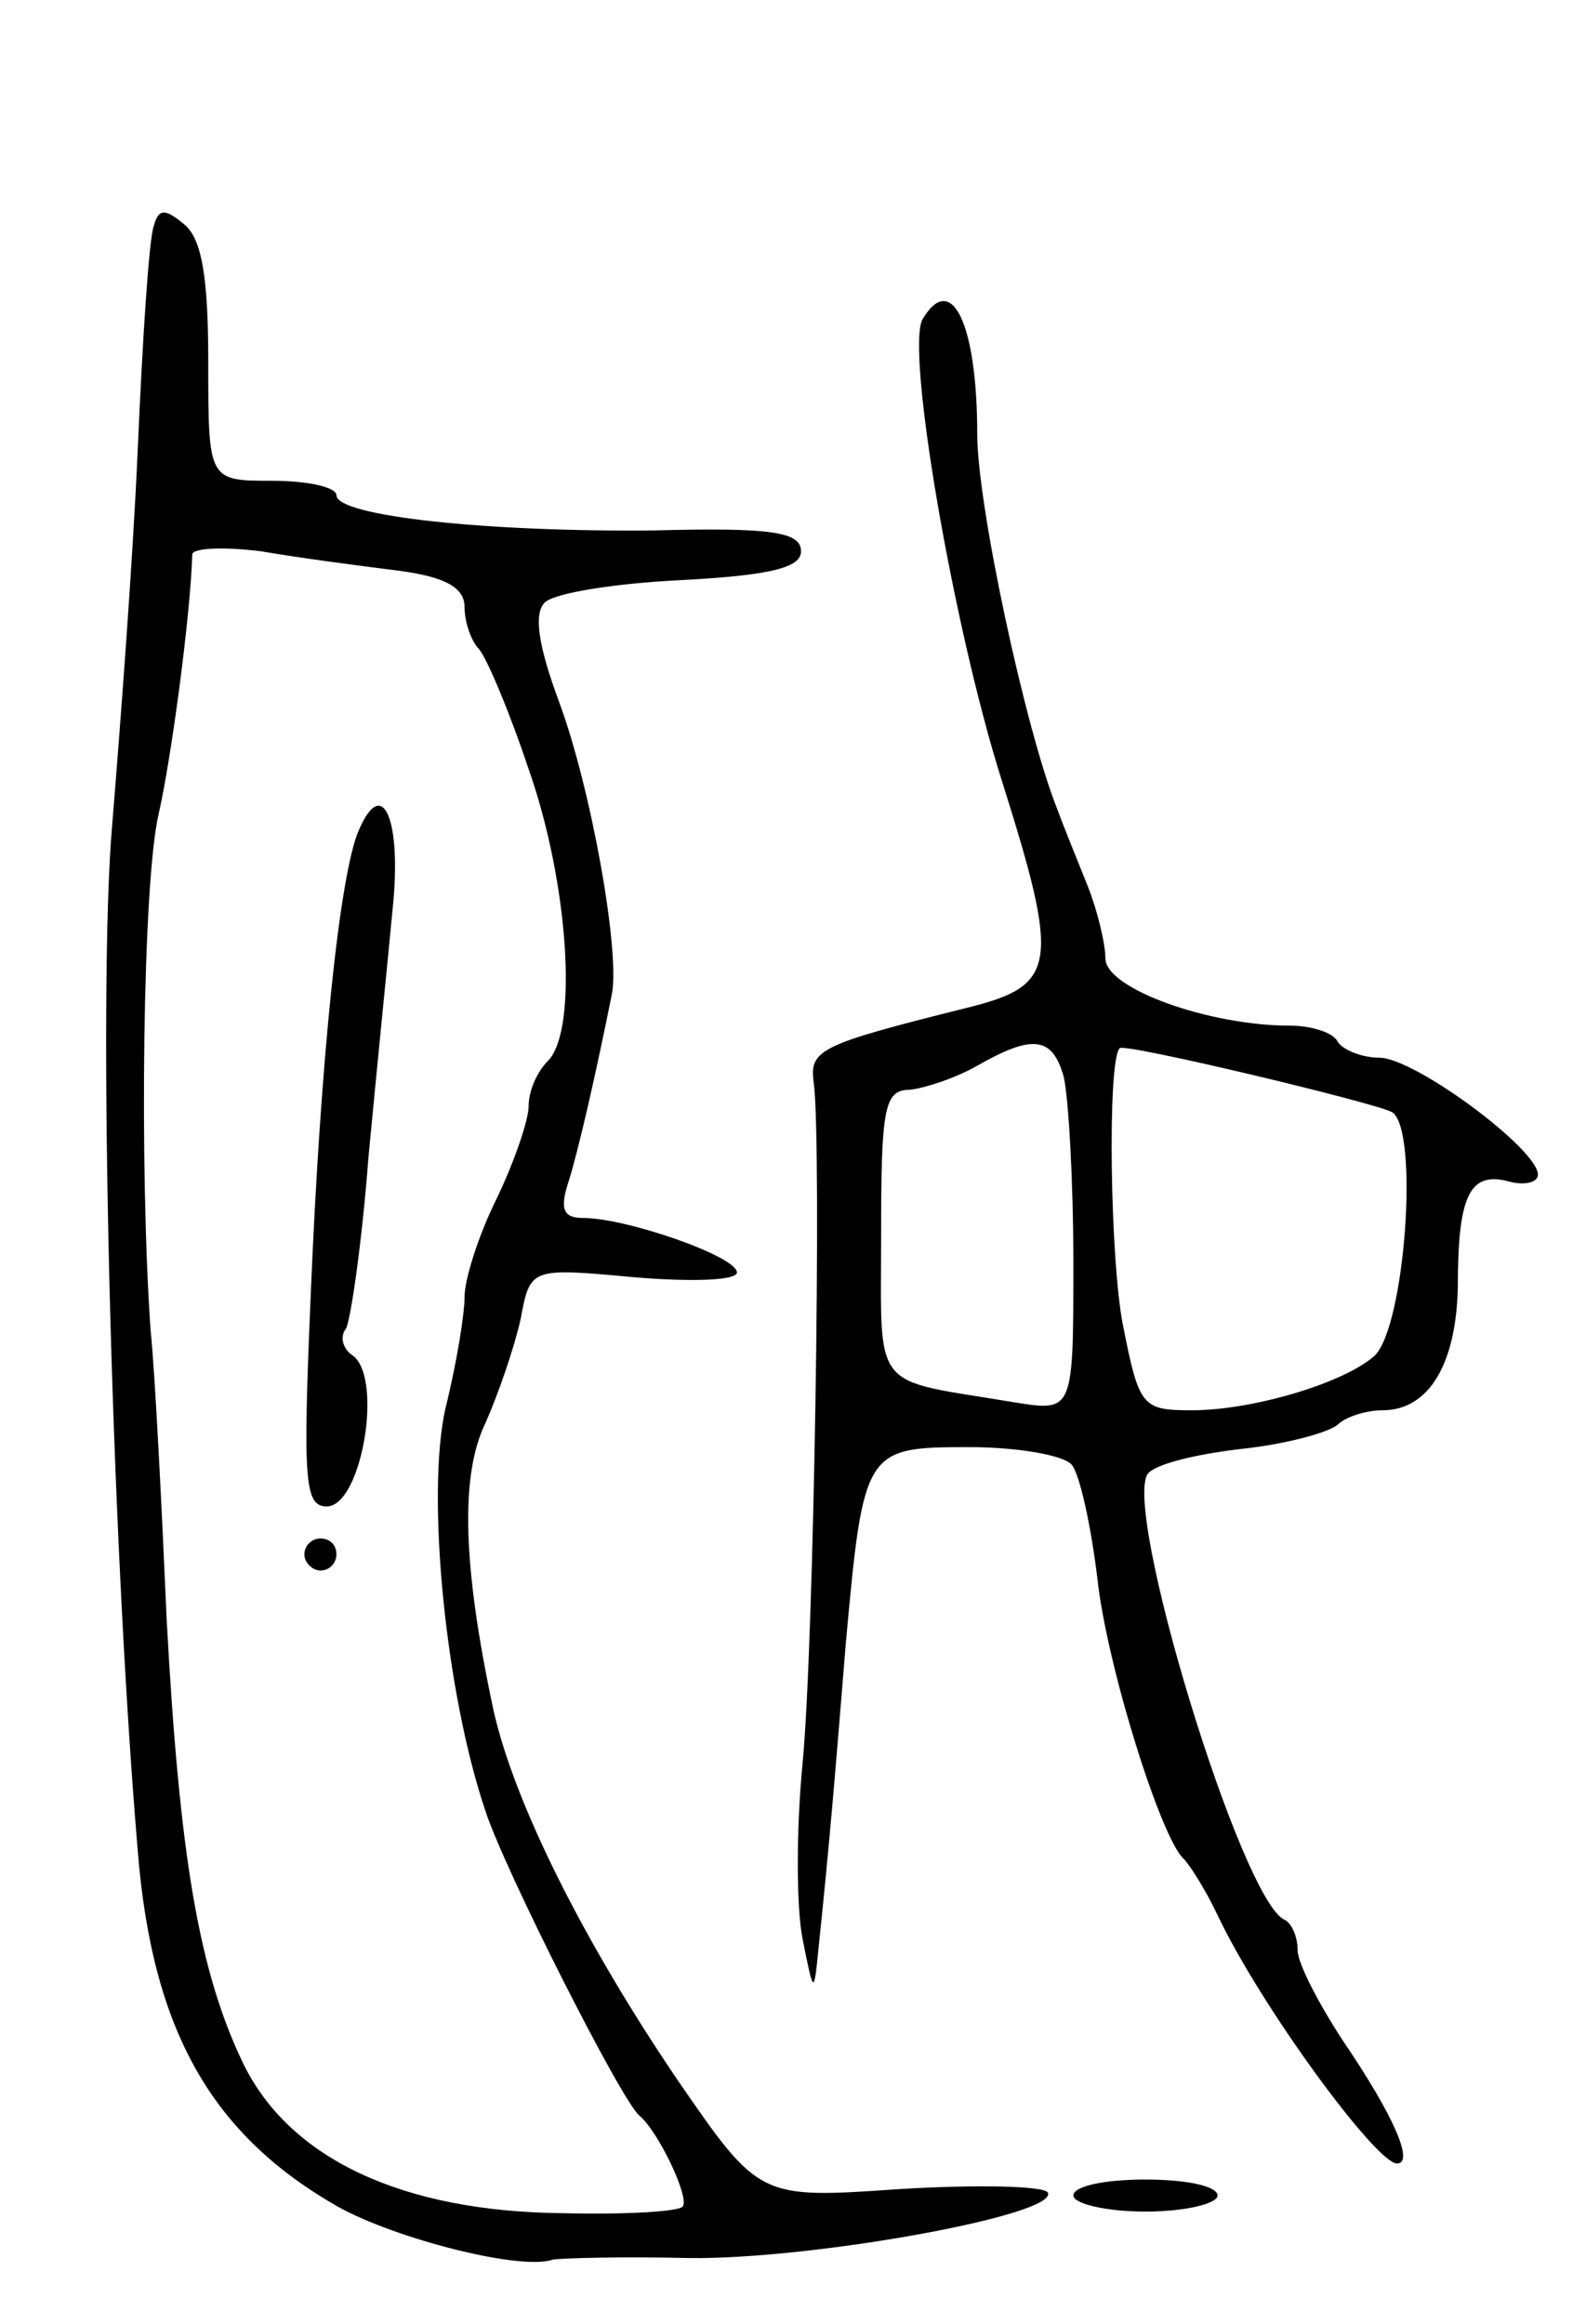
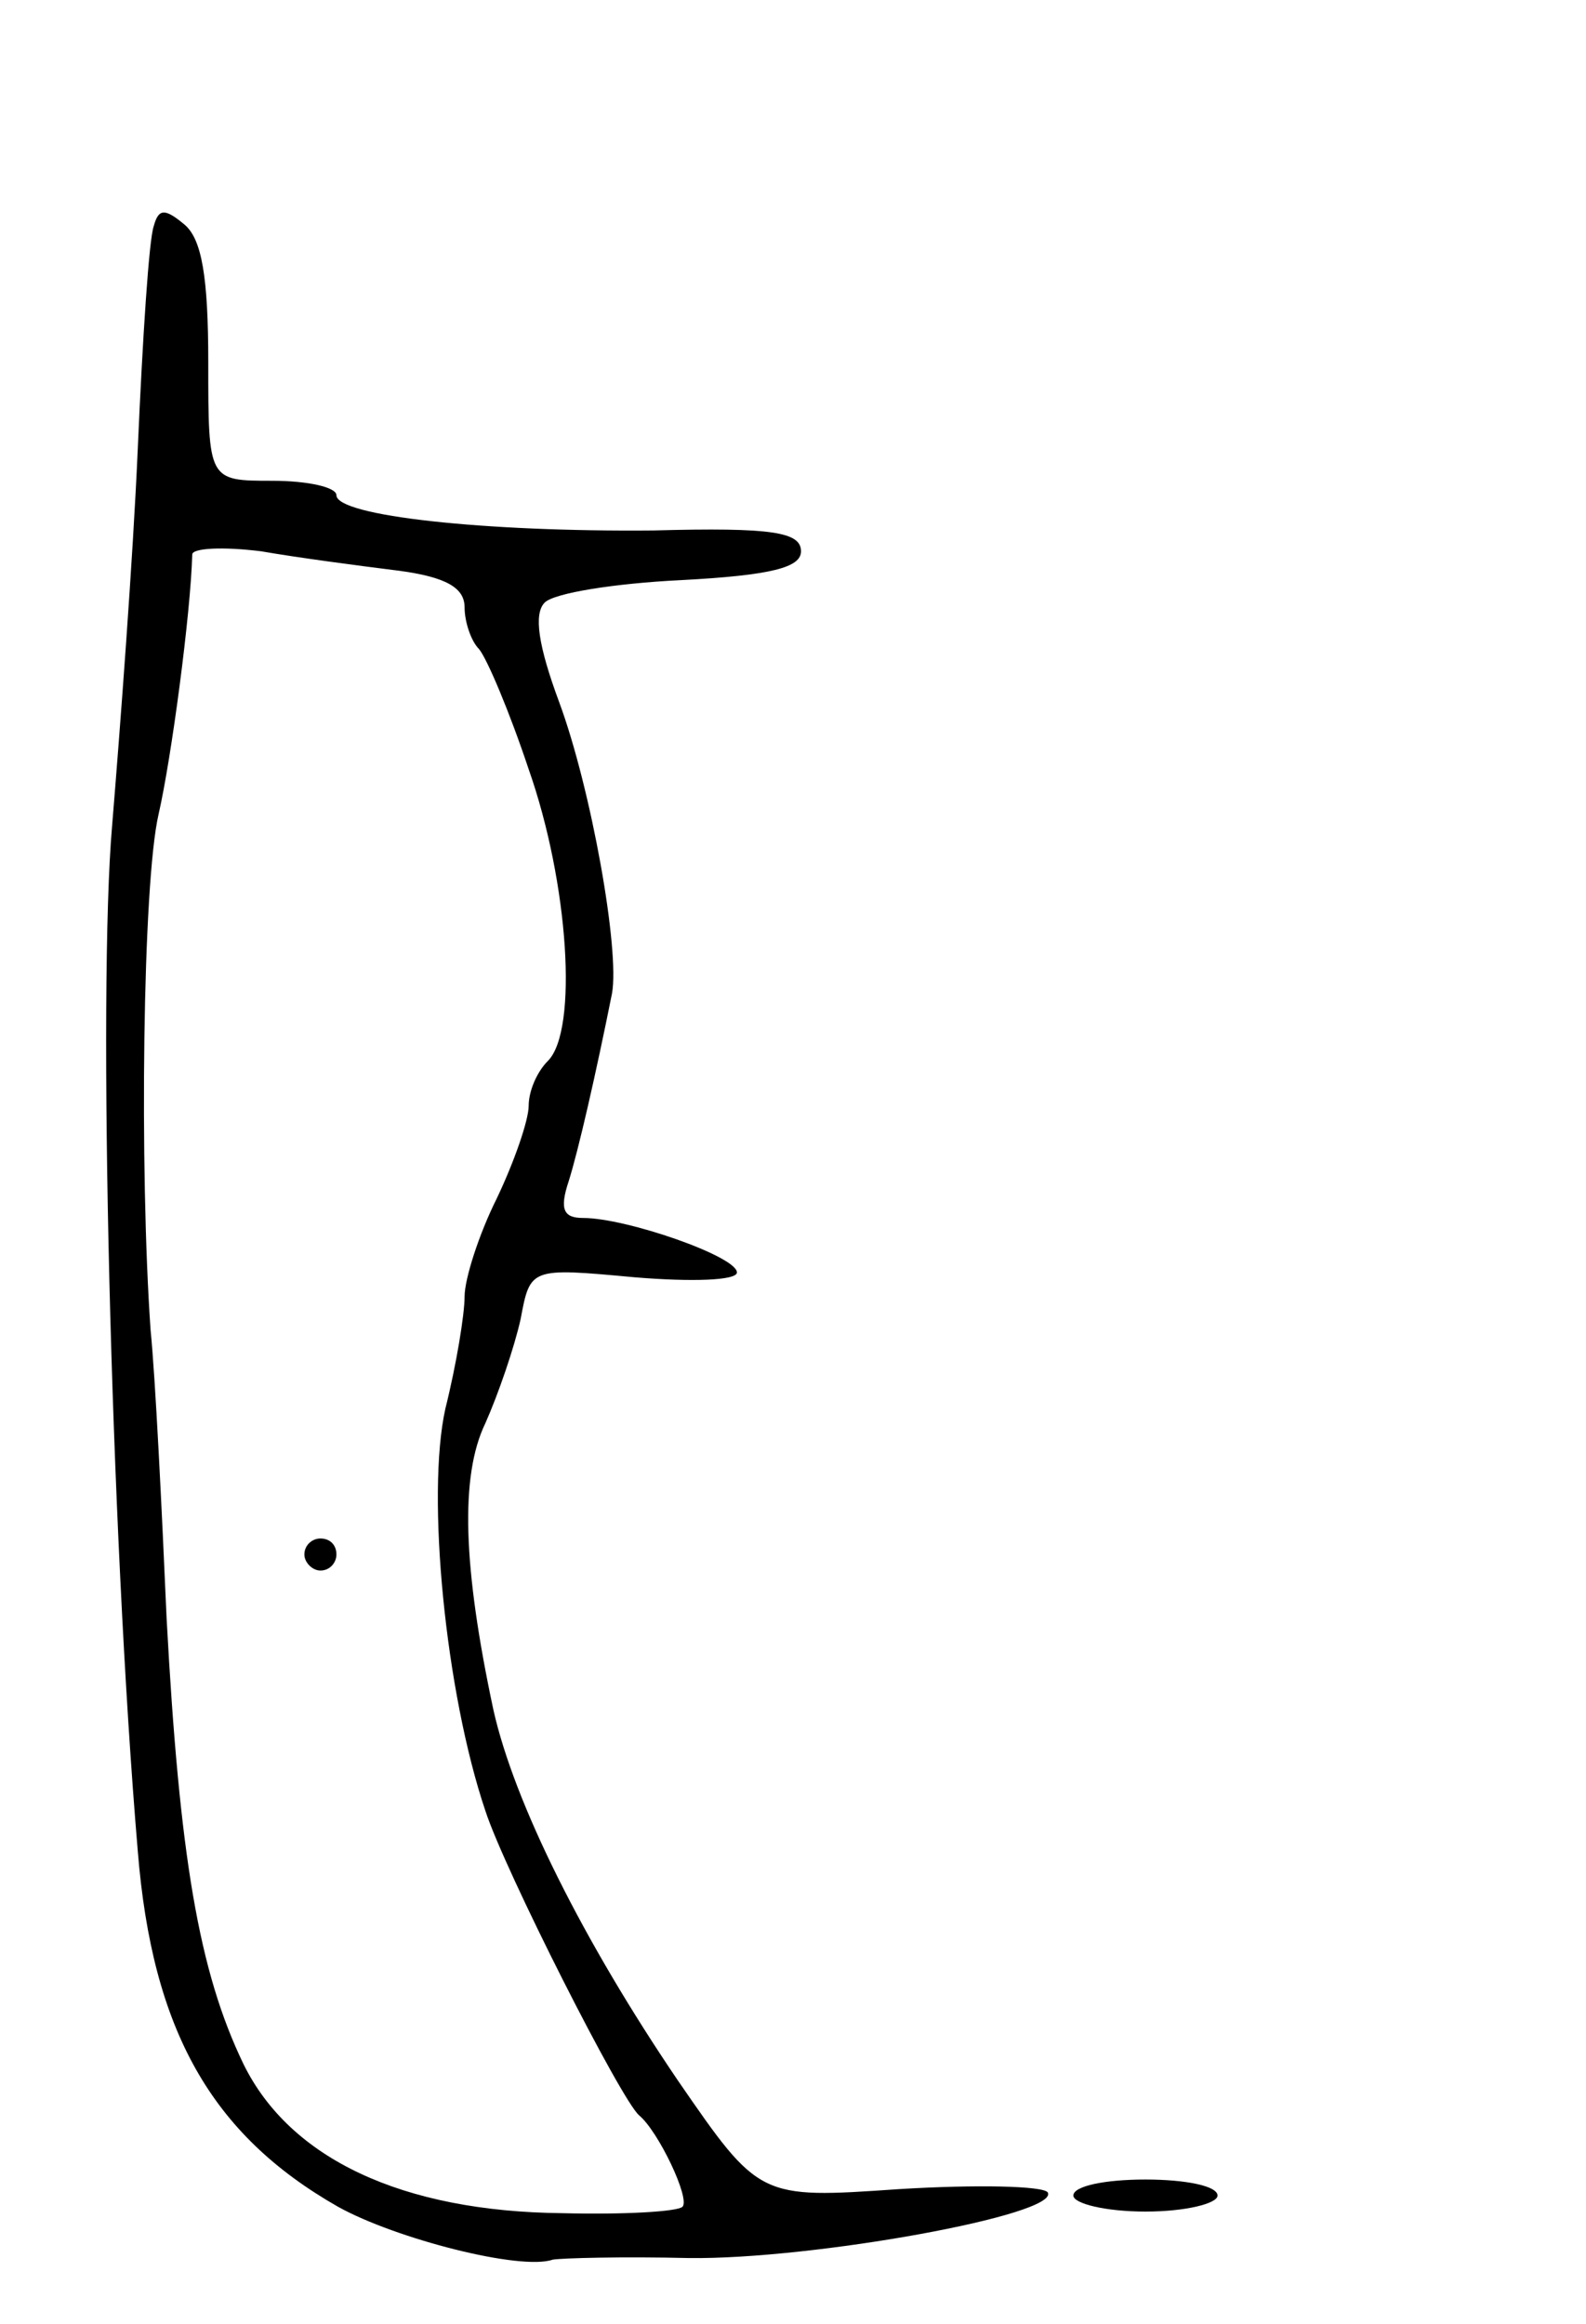
<svg xmlns="http://www.w3.org/2000/svg" version="1.0" width="99" height="145" viewBox="0 0 99 145">
  <g transform="translate(0,145) scale(0.1,-0.1)">
    <path d="M96 1309 c-3 -8 -7 -70 -10 -139 -3 -69 -11 -174 -16 -235 -9 -103 -1 -439 16 -640 9 -112 46 -177 125 -222 36 -20 114 -40 134 -33 6 1 44 2 85 1 77 -1 232 27 224 41 -3 4 -44 5 -93 2 -87 -6 -87 -6 -138 68 -59 87 -102 173 -115 231 -19 89 -21 146 -5 179 8 18 18 47 22 65 6 32 6 32 71 26 36 -3 64 -2 64 3 0 10 -69 34 -96 34 -12 0 -15 5 -9 23 6 19 17 67 27 117 5 27 -13 128 -33 182 -13 35 -16 55 -9 62 6 6 44 12 85 14 57 3 75 8 75 18 0 12 -18 15 -92 13 -105 -1 -198 9 -198 22 0 5 -18 9 -40 9 -40 0 -40 0 -40 74 0 53 -4 77 -15 86 -12 10 -16 10 -19 -1z m152 -215 c31 -4 42 -11 42 -23 0 -9 4 -21 9 -26 5 -6 19 -39 31 -75 25 -71 31 -163 12 -182 -7 -7 -12 -19 -12 -28 0 -9 -9 -35 -20 -58 -11 -22 -20 -50 -20 -61 0 -11 -5 -42 -12 -70 -12 -54 0 -177 25 -251 12 -37 85 -181 96 -190 12 -10 32 -52 27 -57 -3 -3 -36 -5 -75 -4 -100 1 -170 34 -199 93 -28 58 -40 130 -48 278 -3 69 -7 150 -10 180 -7 100 -5 279 5 322 8 35 20 125 21 162 0 4 19 5 43 2 23 -4 61 -9 85 -12z" />
-     <path d="M224 932 c-12 -27 -24 -144 -30 -289 -5 -117 -4 -133 10 -133 22 0 36 83 15 95 -5 4 -7 11 -3 16 3 6 10 54 14 107 5 53 12 122 15 154 6 56 -6 85 -21 50z" />
    <path d="M190 480 c0 -5 5 -10 10 -10 6 0 10 5 10 10 0 6 -4 10 -10 10 -5 0 -10 -4 -10 -10z" />
-     <path d="M576 1251 c-11 -18 19 -192 49 -287 37 -117 35 -129 -22 -143 -92 -23 -98 -26 -95 -47 5 -39 0 -352 -7 -424 -4 -41 -4 -90 0 -110 7 -35 7 -35 10 -5 7 67 10 104 17 190 11 121 12 122 77 122 30 0 59 -5 64 -11 5 -6 12 -38 16 -71 6 -55 40 -163 54 -175 3 -3 13 -18 21 -35 27 -57 99 -155 112 -155 11 0 -2 30 -34 77 -15 23 -28 48 -28 56 0 9 -4 17 -8 19 -27 11 -103 261 -85 279 6 6 32 12 59 15 27 3 53 10 59 15 5 5 18 9 28 9 29 0 46 29 47 77 0 56 7 72 31 66 10 -3 19 -1 19 4 0 16 -77 73 -99 73 -11 0 -23 5 -26 10 -3 6 -17 10 -30 10 -50 0 -115 23 -115 42 0 9 -5 30 -11 45 -6 15 -15 37 -19 48 -20 50 -50 190 -50 234 0 69 -16 102 -34 72z m88 -473 c3 -13 6 -65 6 -116 0 -93 0 -93 -37 -87 -90 15 -83 5 -83 105 0 79 2 90 18 90 9 1 28 7 42 15 35 20 47 18 54 -7z m205 -22 c17 -11 8 -134 -11 -152 -19 -17 -76 -34 -114 -34 -31 0 -33 2 -43 53 -8 39 -10 166 -2 173 4 3 159 -34 170 -40z" />
    <path d="M670 80 c0 -5 20 -10 45 -10 25 0 45 5 45 10 0 6 -20 10 -45 10 -25 0 -45 -4 -45 -10z" />
  </g>
</svg>